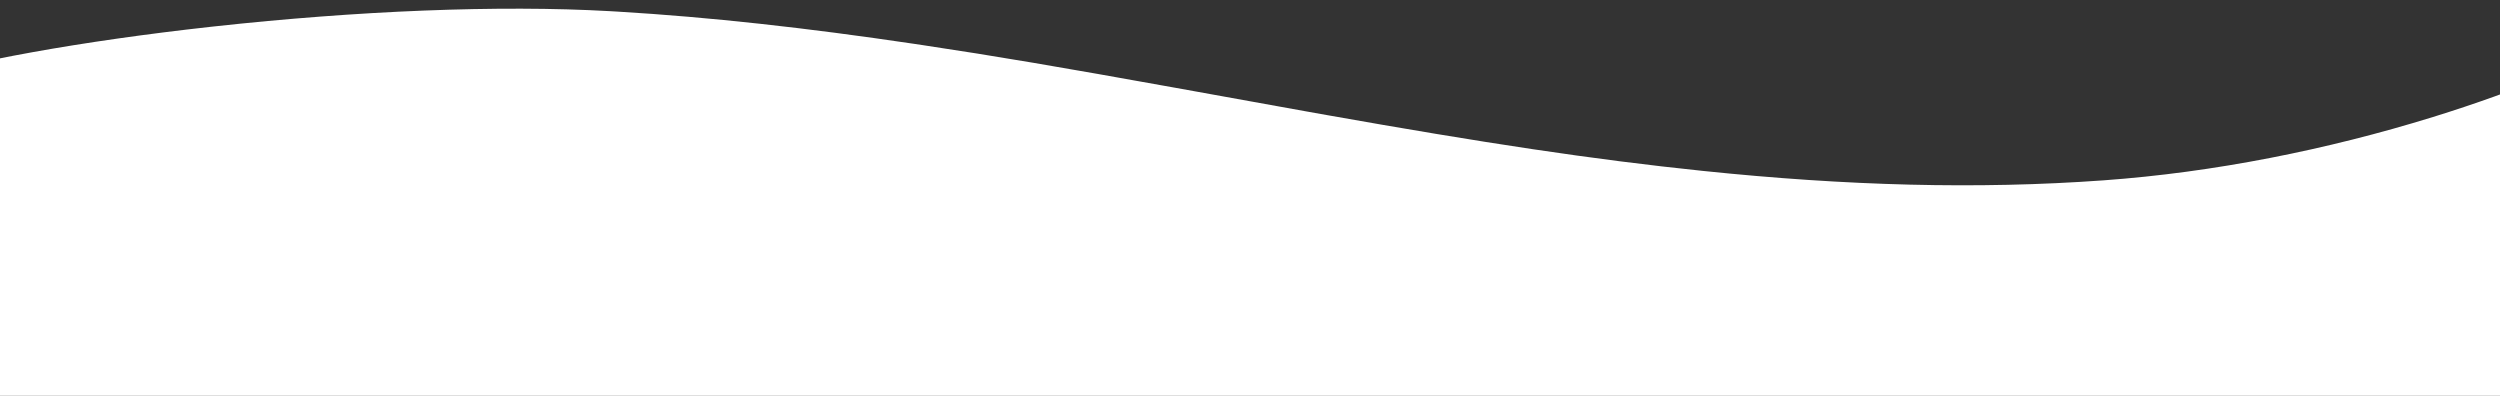
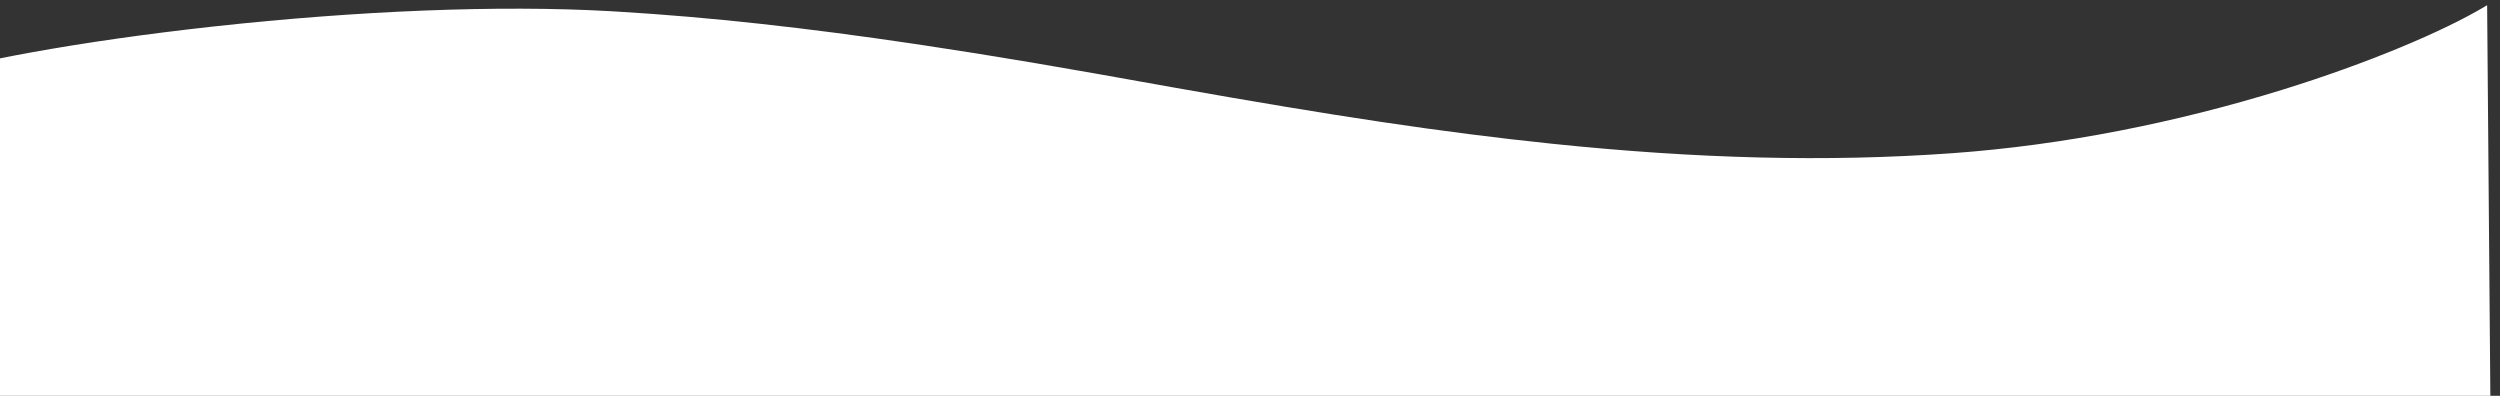
<svg xmlns="http://www.w3.org/2000/svg" width="1440" height="228">
  <rect width="100%" height="100%" fill="#333333" stroke="none" />
-   <path d="M123.443 15.216c81.97-8.971 163.733-12.436 227.976-8.779l4.616.27c53.14 3.188 108.35 9.32 170.087 18.484l5.619.84c42.343 6.359 78.429 12.504 145.576 24.59l75.026 13.535 11.869 2.114c90.335 16.022 152.917 25.556 216.635 32.17 82.808 8.596 157.993 10.69 230.75 5.44 63.739-4.601 128.828-17.62 189.754-36.476 49.09-15.192 92.676-33.51 117.389-48.312l.743-.447 2.59 314.277c-24.714 14.963-68.413 33.428-117.747 48.794l-1.497.464c-61.274 18.963-126.733 32.057-190.872 36.687-72.295 5.217-146.938 3.215-228.977-5.18l-2.649-.274c-65.857-6.836-130.461-16.777-225.547-33.741l-51.323-9.249-27.019-4.879c-68.648-12.356-104.8-18.498-148.37-25.008l-5.357-.795c-62.304-9.188-117.95-15.26-171.58-18.312-63.936-3.64-145.433-.186-227.148 8.757l-4.472.495c-72.143 8.077-136.559 19.68-170.907 30.727l-1.053.341L-54 46.997c34.816-11.391 101.093-23.33 175.195-31.534l2.248-.247z" fill="#FFF" />
+   <path d="M123.443 15.216c81.97-8.971 163.733-12.436 227.976-8.779l4.616.27c53.14 3.188 108.35 9.32 170.087 18.484l5.619.84c42.343 6.359 78.429 12.504 145.576 24.59c90.335 16.022 152.917 25.556 216.635 32.17 82.808 8.596 157.993 10.69 230.75 5.44 63.739-4.601 128.828-17.62 189.754-36.476 49.09-15.192 92.676-33.51 117.389-48.312l.743-.447 2.59 314.277c-24.714 14.963-68.413 33.428-117.747 48.794l-1.497.464c-61.274 18.963-126.733 32.057-190.872 36.687-72.295 5.217-146.938 3.215-228.977-5.18l-2.649-.274c-65.857-6.836-130.461-16.777-225.547-33.741l-51.323-9.249-27.019-4.879c-68.648-12.356-104.8-18.498-148.37-25.008l-5.357-.795c-62.304-9.188-117.95-15.26-171.58-18.312-63.936-3.64-145.433-.186-227.148 8.757l-4.472.495c-72.143 8.077-136.559 19.68-170.907 30.727l-1.053.341L-54 46.997c34.816-11.391 101.093-23.33 175.195-31.534l2.248-.247z" fill="#FFF" />
</svg>